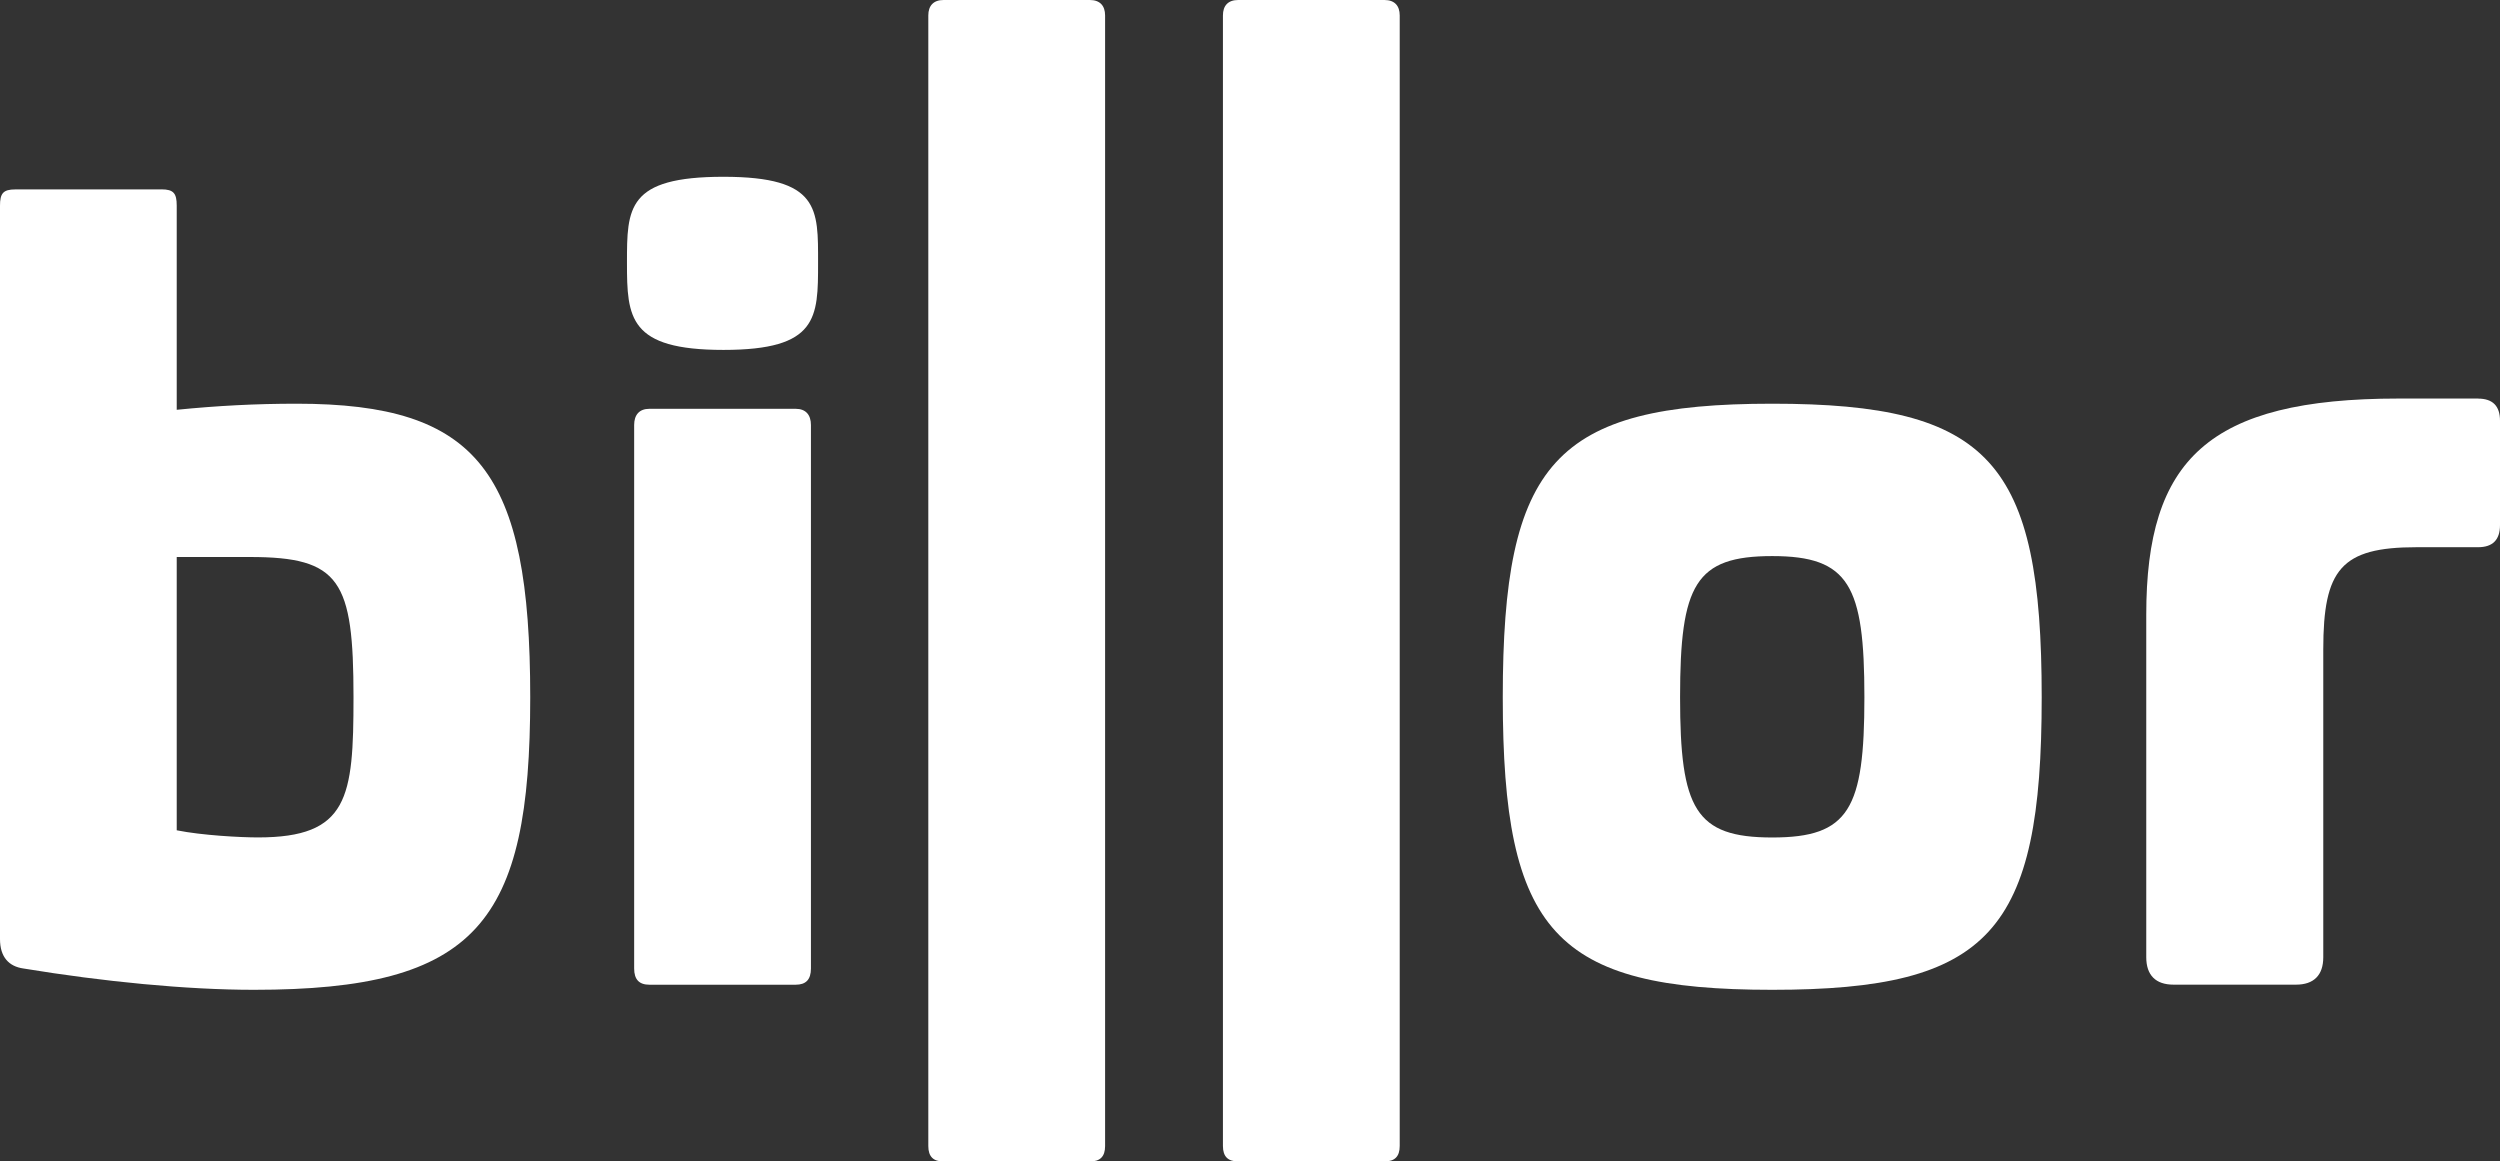
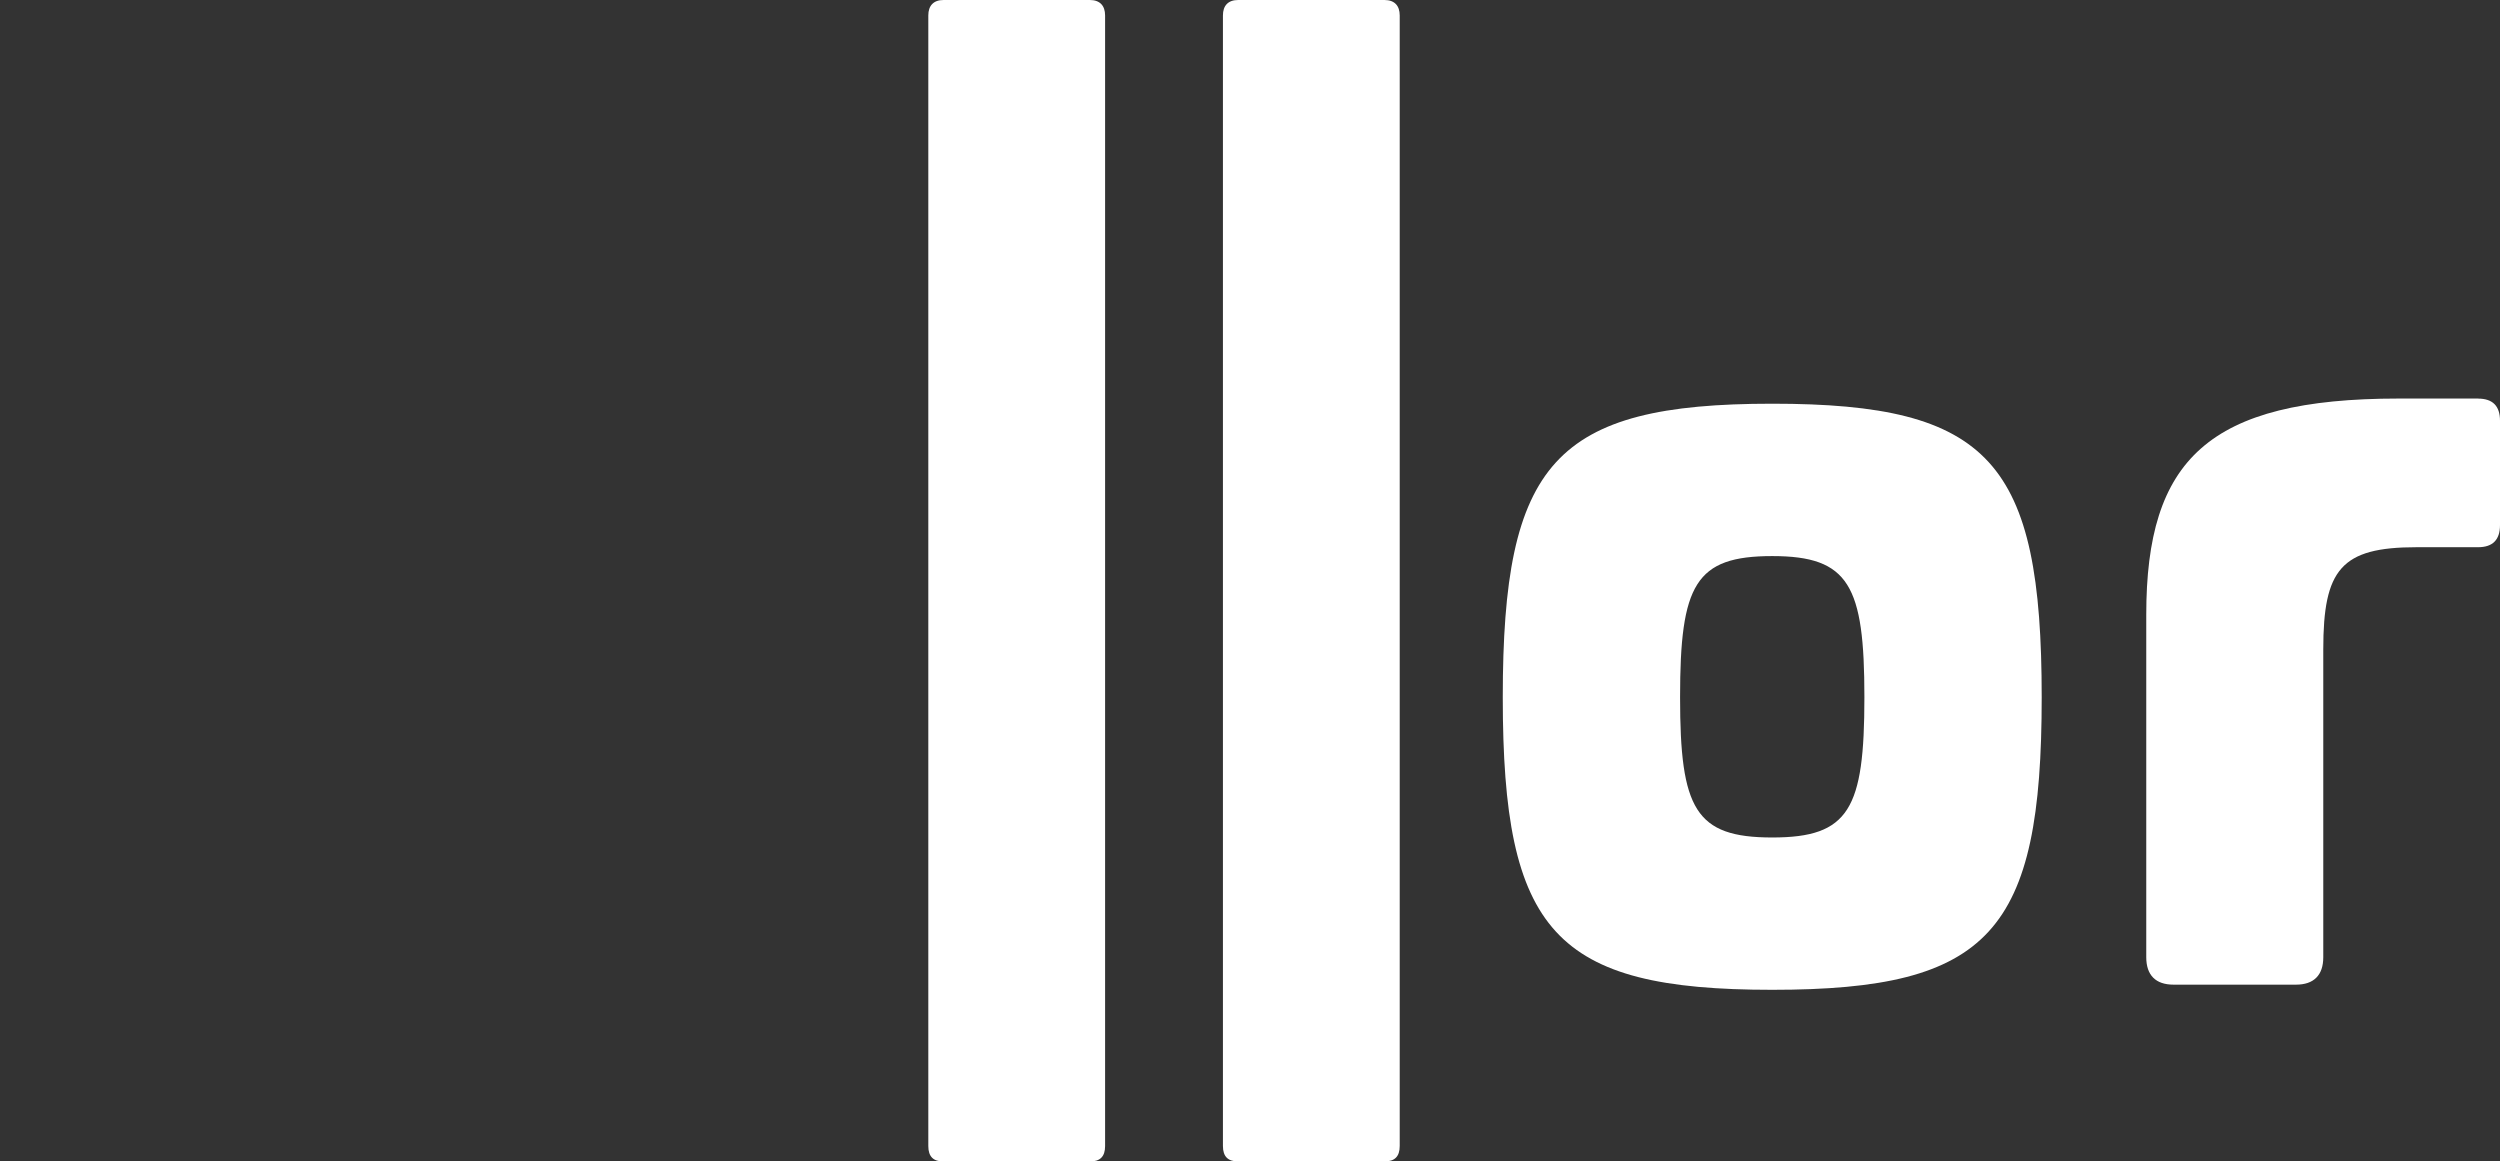
<svg xmlns="http://www.w3.org/2000/svg" id="Layer_2" viewBox="0 0 431.32 200.39">
  <rect x="0" y="0" width="431.32" height="200.39" fill="#333333" stroke="none" />
  <defs>
    <style>.cls-1{fill:#fff;}</style>
  </defs>
  <g id="Layer_1-2">
    <g>
-       <path class="cls-1" d="m27.86,32.67c2.1,0,2.63.7,2.63,2.8v35.23c7.01-.7,13.67-1.05,20.68-1.05,31.37,0,40.31,11.74,40.31,50.65s-9.11,50.47-47.67,50.47c-11.56,0-25.94-1.4-39.78-3.68-2.46-.35-4.03-1.93-4.03-5.08V35.48c0-2.1.53-2.8,2.63-2.8h25.24Zm2.63,63.44v47.14c4.38.88,11.04,1.23,14.02,1.23,15.6,0,16.48-6.84,16.48-24.19,0-20.15-2.28-24.19-17.88-24.19h-12.62Z" />
-       <path class="cls-1" d="m141.14,45.35c0,9.47,0,15.02-16.32,15.02s-16.65-5.55-16.65-15.02,0-14.85,16.65-14.85,16.32,5.55,16.32,14.85Zm-3.86,25.18c1.75,0,2.63,1.05,2.63,2.8v93.76c0,1.93-.88,2.8-2.63,2.8h-25.24c-1.75,0-2.63-.88-2.63-2.8v-93.76c0-1.75.88-2.8,2.63-2.8h25.24Z" />
      <path class="cls-1" d="m188.03,0c1.75,0,2.63,1,2.63,2.66v195.07c0,1.83-.88,2.66-2.63,2.66h-25.24c-1.75,0-2.63-.83-2.63-2.66V2.66c0-1.66.88-2.66,2.63-2.66h25.24Z" />
      <path class="cls-1" d="m238.86,0c1.75,0,2.63,1,2.63,2.66v195.06c0,1.83-.88,2.66-2.63,2.66h-25.24c-1.75,0-2.63-.83-2.63-2.66V2.66c0-1.66.87-2.66,2.63-2.66h25.24Z" />
      <path class="cls-1" d="m352.25,120.3c0,40.49-8.92,50.47-46.49,50.47s-46.49-9.99-46.49-50.47,8.91-50.65,46.49-50.65,46.49,9.99,46.49,50.65Zm-62.39,0c0,19.28,2.62,24.19,15.9,24.19s15.9-4.91,15.9-24.19-2.62-24.36-15.9-24.36-15.9,4.91-15.9,24.36Z" />
      <path class="cls-1" d="m427.53,68.77c2.53,0,3.79,1.27,3.79,3.82v18c0,2.55-1.26,3.82-3.79,3.82h-10.62c-13.01,0-16.08,3.82-16.08,17.64v53.1c0,3.1-1.63,4.73-4.7,4.73h-21.14c-3.07,0-4.7-1.63-4.7-4.73v-59.1c0-26.74,10.66-37.29,43.54-37.29h13.69Z" />
    </g>
  </g>
</svg>